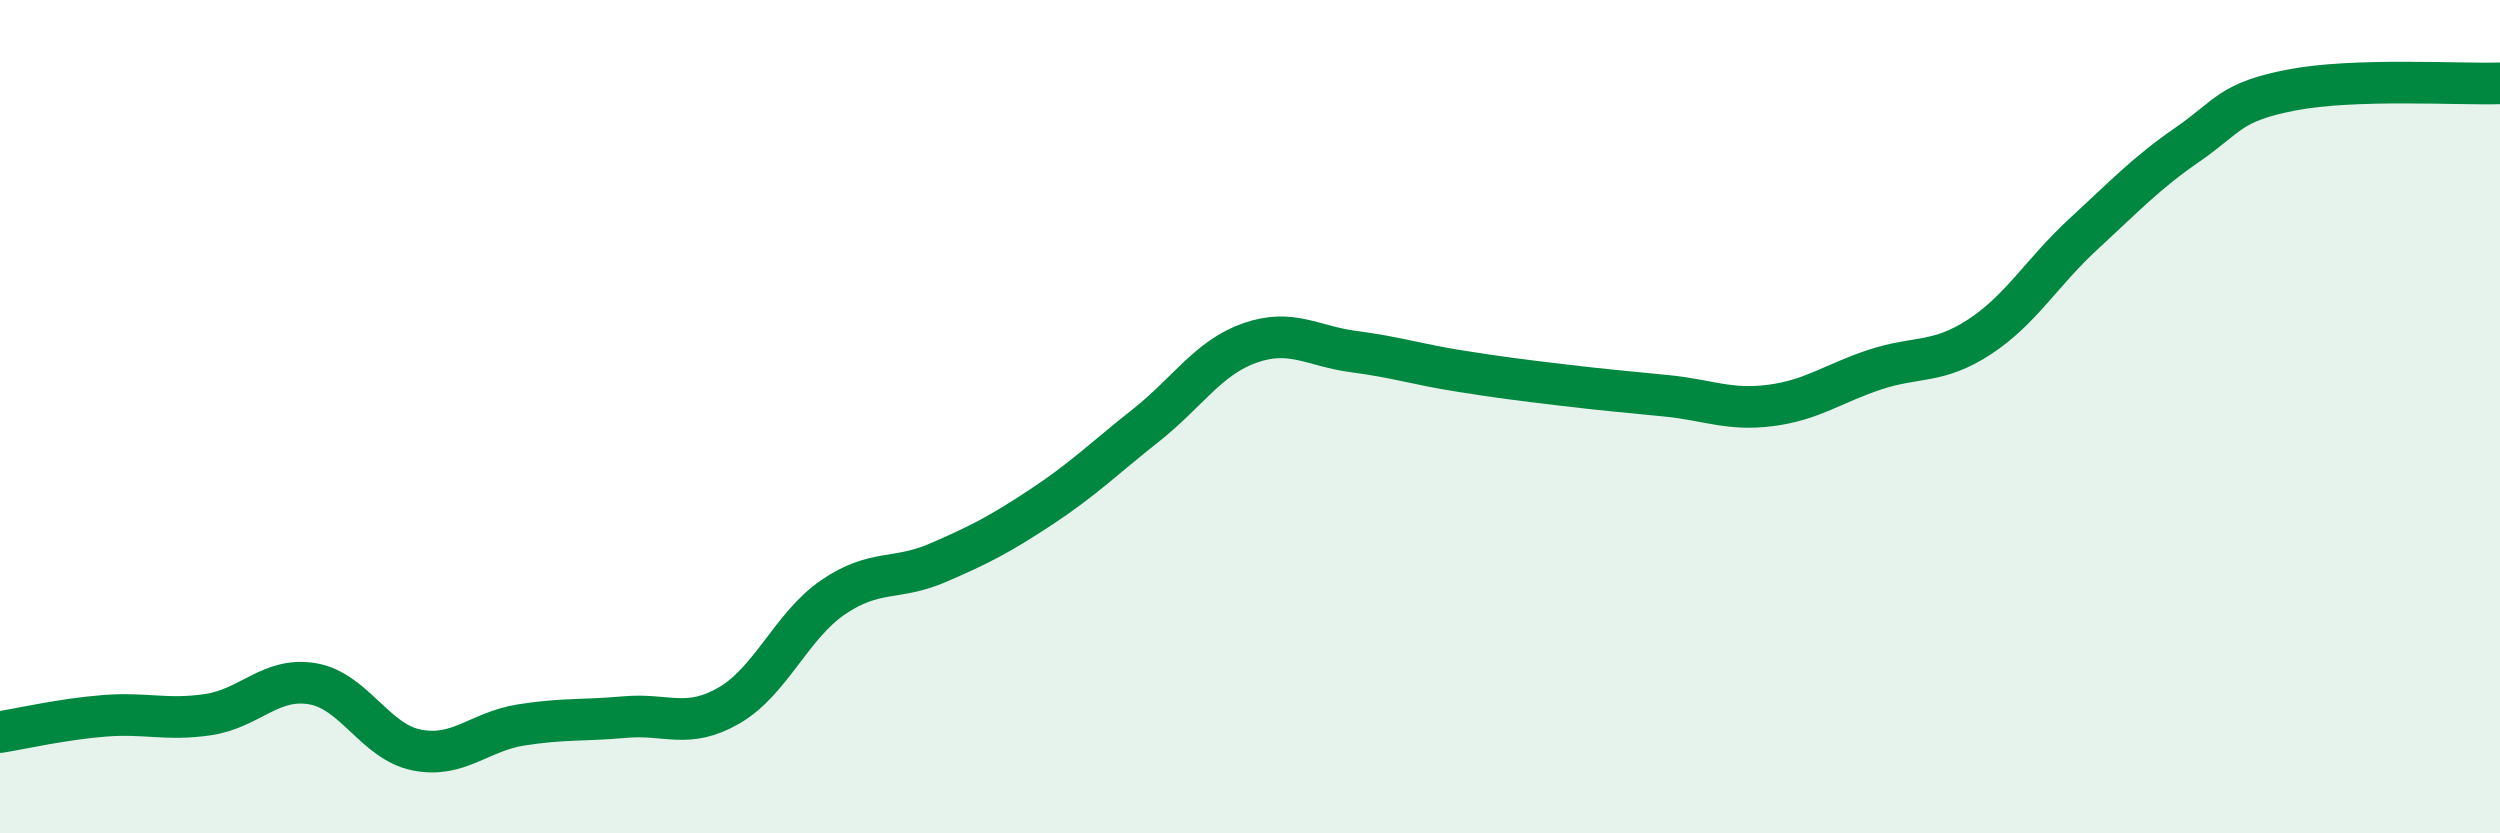
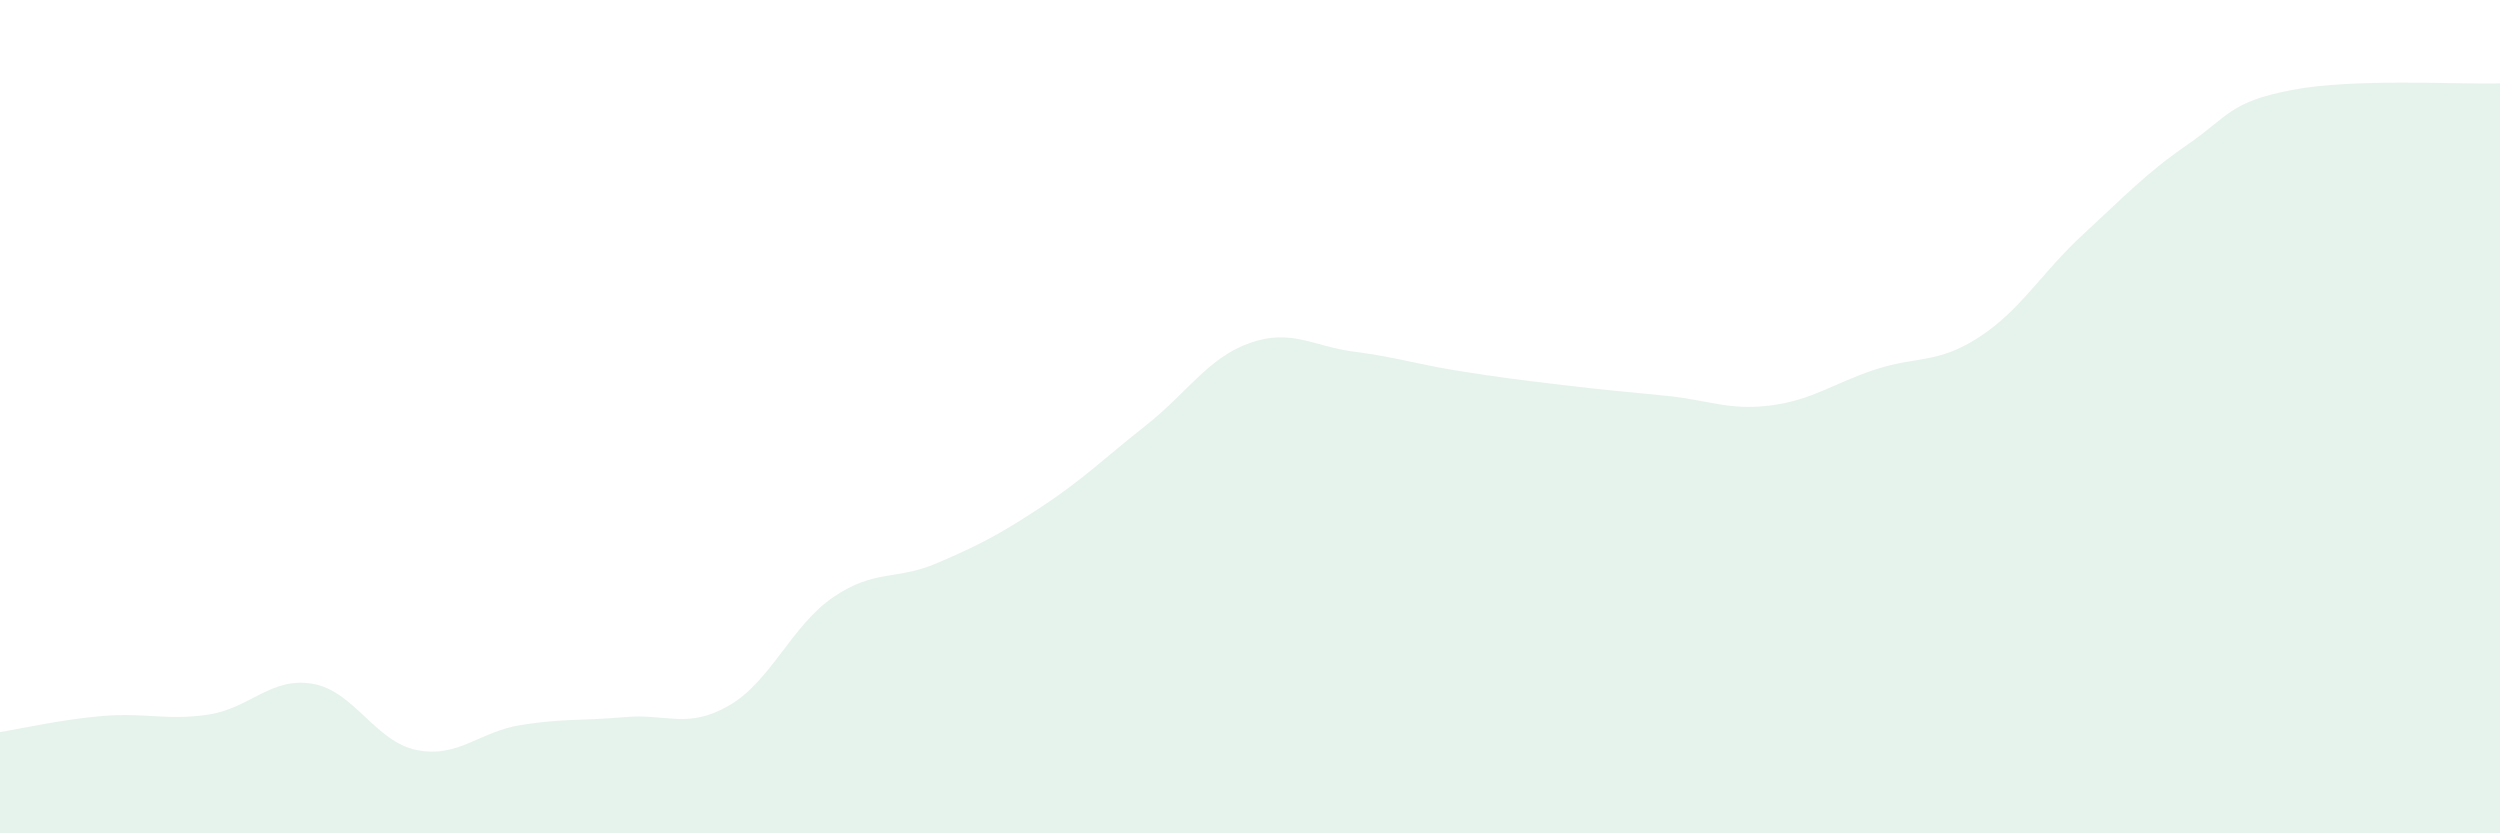
<svg xmlns="http://www.w3.org/2000/svg" width="60" height="20" viewBox="0 0 60 20">
  <path d="M 0,17.57 C 0.5,17.49 1.5,17.26 2.5,17.18 C 3.5,17.1 4,17.3 5,17.15 C 6,17 6.5,16.24 7.5,16.41 C 8.5,16.58 9,17.8 10,18 C 11,18.2 11.5,17.56 12.5,17.4 C 13.5,17.24 14,17.3 15,17.21 C 16,17.12 16.5,17.51 17.5,16.93 C 18.5,16.35 19,15.01 20,14.33 C 21,13.65 21.5,13.94 22.5,13.51 C 23.5,13.08 24,12.82 25,12.16 C 26,11.5 26.5,11 27.5,10.21 C 28.5,9.42 29,8.58 30,8.23 C 31,7.88 31.5,8.31 32.5,8.44 C 33.5,8.57 34,8.74 35,8.9 C 36,9.06 36.5,9.12 37.5,9.24 C 38.5,9.36 39,9.4 40,9.5 C 41,9.6 41.5,9.86 42.5,9.73 C 43.5,9.6 44,9.2 45,8.87 C 46,8.54 46.5,8.74 47.5,8.09 C 48.5,7.44 49,6.54 50,5.62 C 51,4.7 51.5,4.16 52.5,3.47 C 53.5,2.78 53.5,2.45 55,2.16 C 56.5,1.87 59,2.03 60,2L60 20L0 20Z" fill="#008740" opacity="0.1" stroke-linecap="round" stroke-linejoin="round" />
-   <path d="M 0,17.57 C 0.5,17.49 1.5,17.26 2.5,17.18 C 3.5,17.1 4,17.3 5,17.15 C 6,17 6.5,16.24 7.5,16.41 C 8.5,16.58 9,17.8 10,18 C 11,18.2 11.5,17.56 12.5,17.4 C 13.5,17.24 14,17.3 15,17.21 C 16,17.12 16.5,17.51 17.5,16.93 C 18.5,16.35 19,15.01 20,14.33 C 21,13.65 21.5,13.94 22.5,13.51 C 23.5,13.08 24,12.82 25,12.16 C 26,11.5 26.5,11 27.5,10.21 C 28.5,9.42 29,8.58 30,8.23 C 31,7.88 31.5,8.31 32.5,8.44 C 33.5,8.57 34,8.74 35,8.9 C 36,9.06 36.5,9.12 37.5,9.24 C 38.5,9.36 39,9.4 40,9.5 C 41,9.6 41.5,9.86 42.5,9.73 C 43.5,9.6 44,9.2 45,8.87 C 46,8.54 46.5,8.74 47.5,8.09 C 48.5,7.44 49,6.54 50,5.62 C 51,4.7 51.5,4.16 52.5,3.47 C 53.5,2.78 53.5,2.45 55,2.16 C 56.5,1.87 59,2.03 60,2" stroke="#008740" stroke-width="1" fill="none" stroke-linecap="round" stroke-linejoin="round" />
</svg>